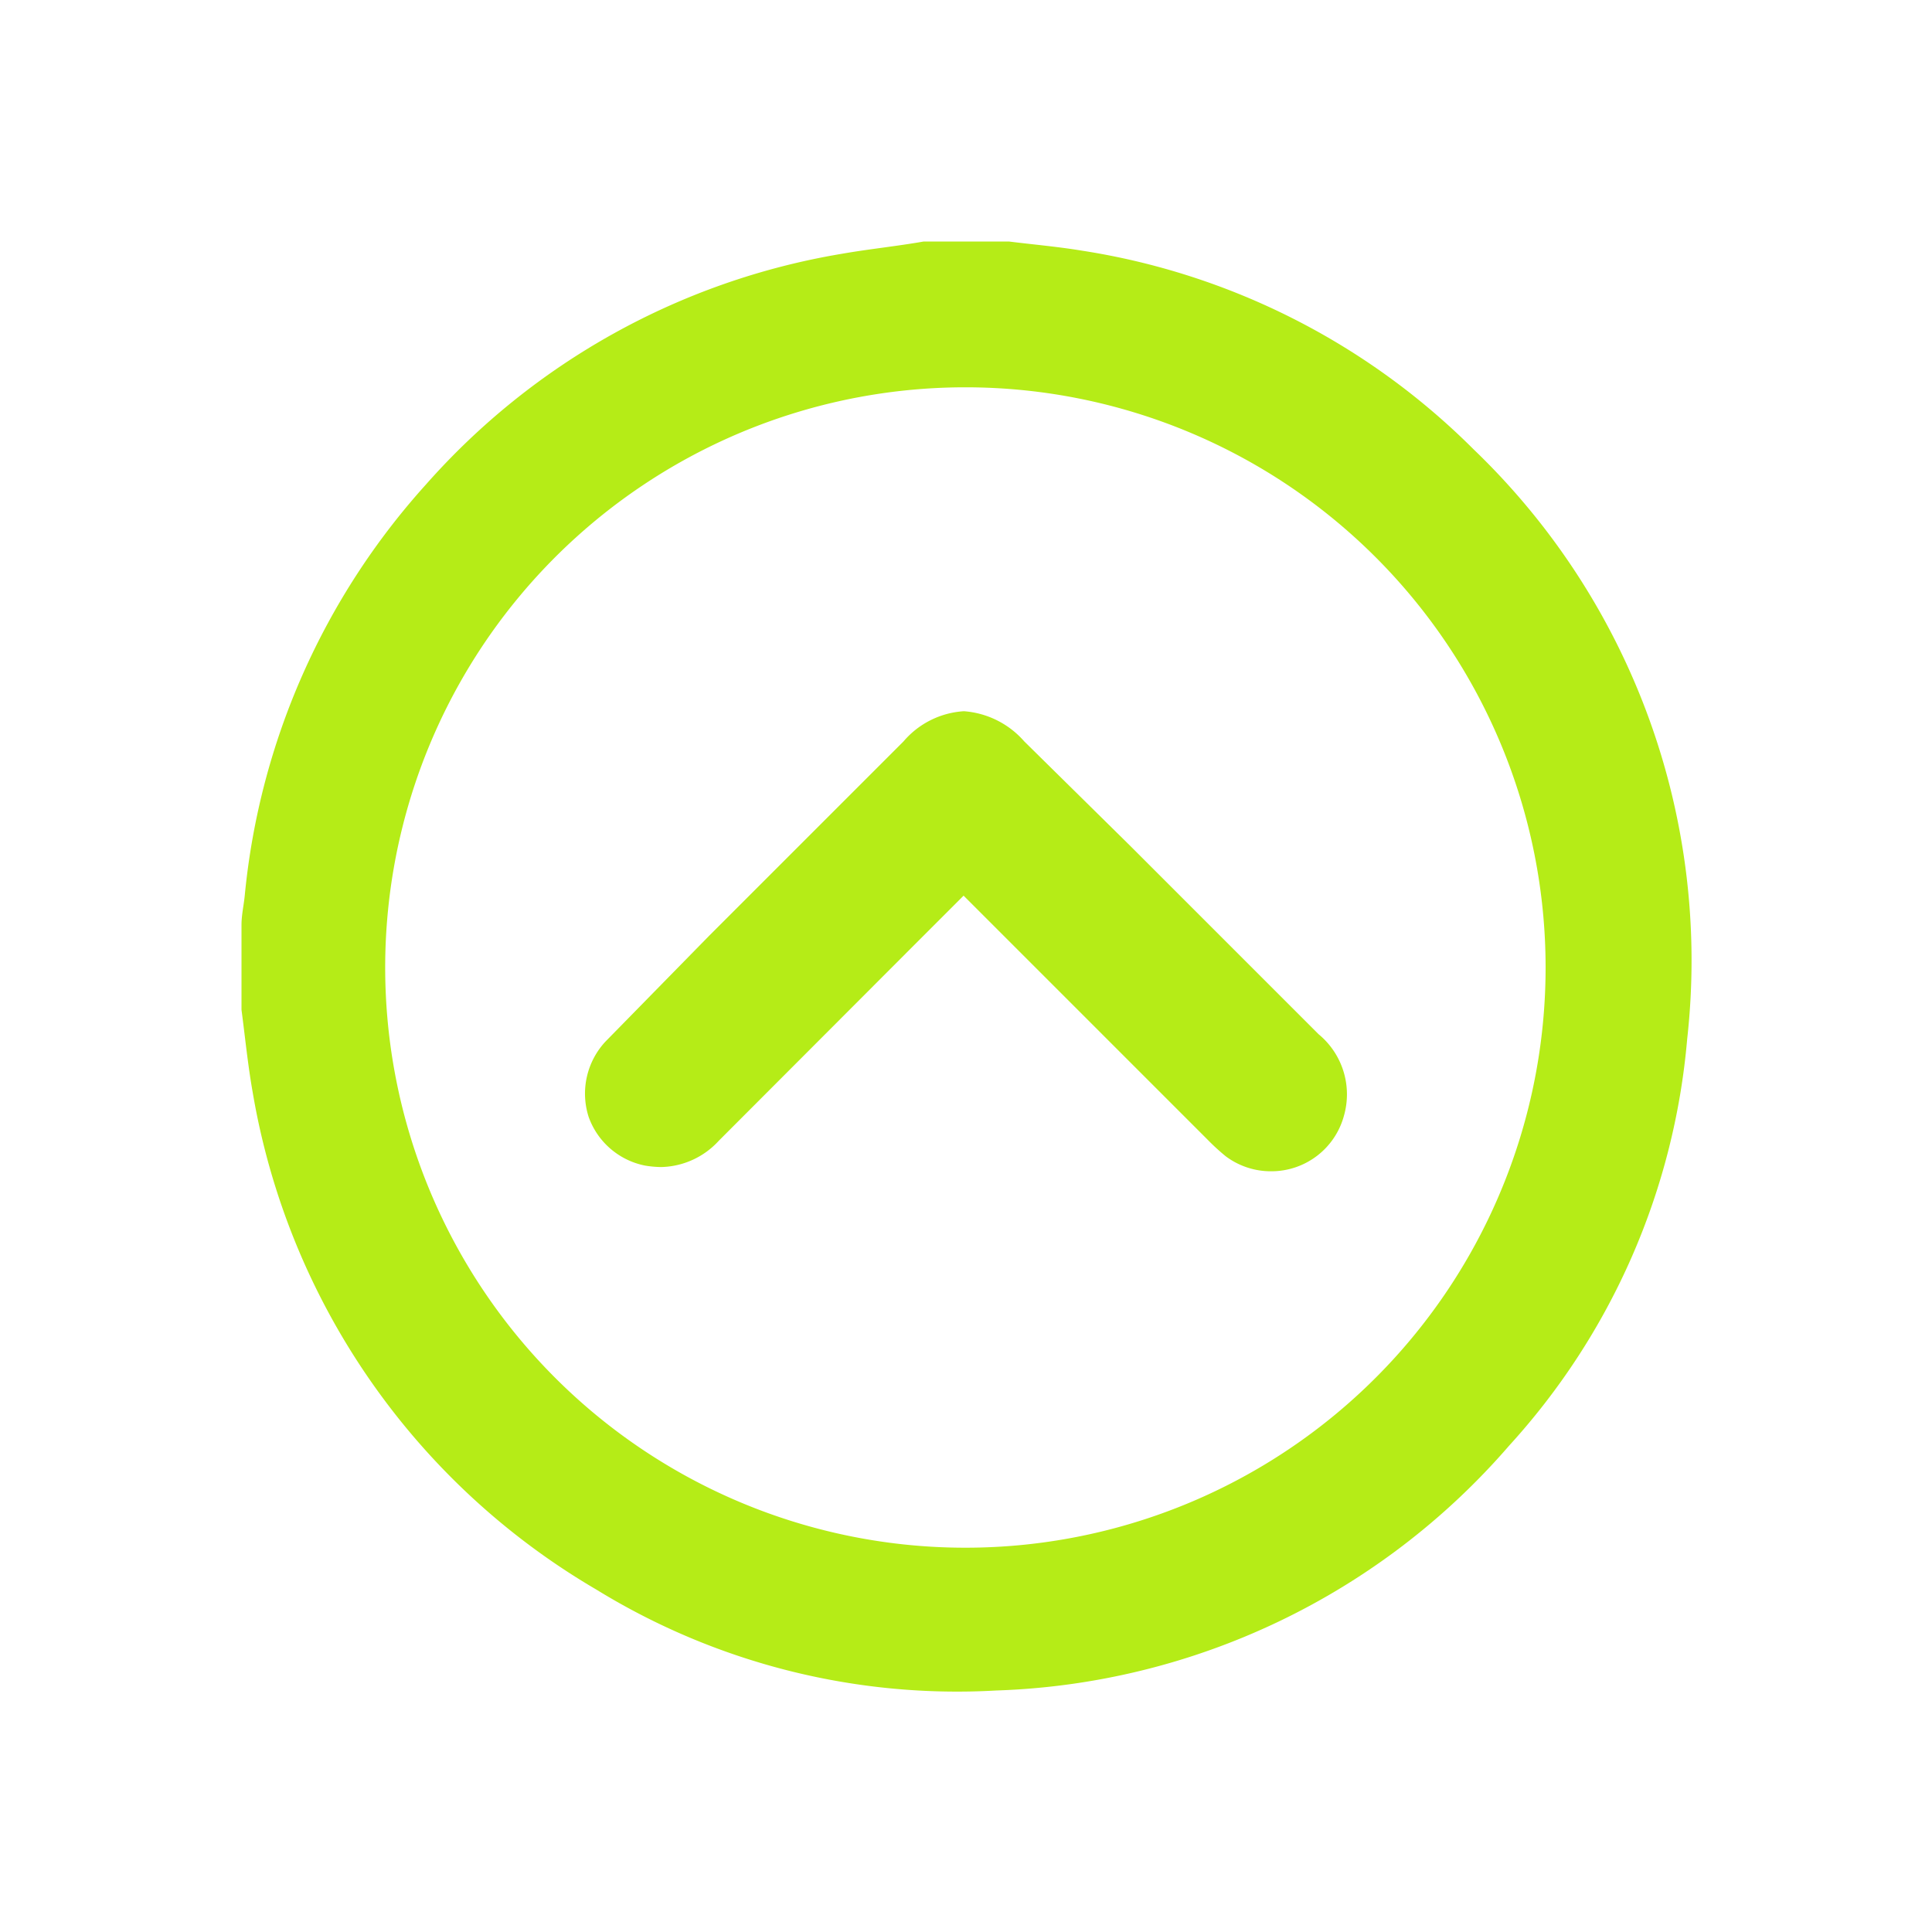
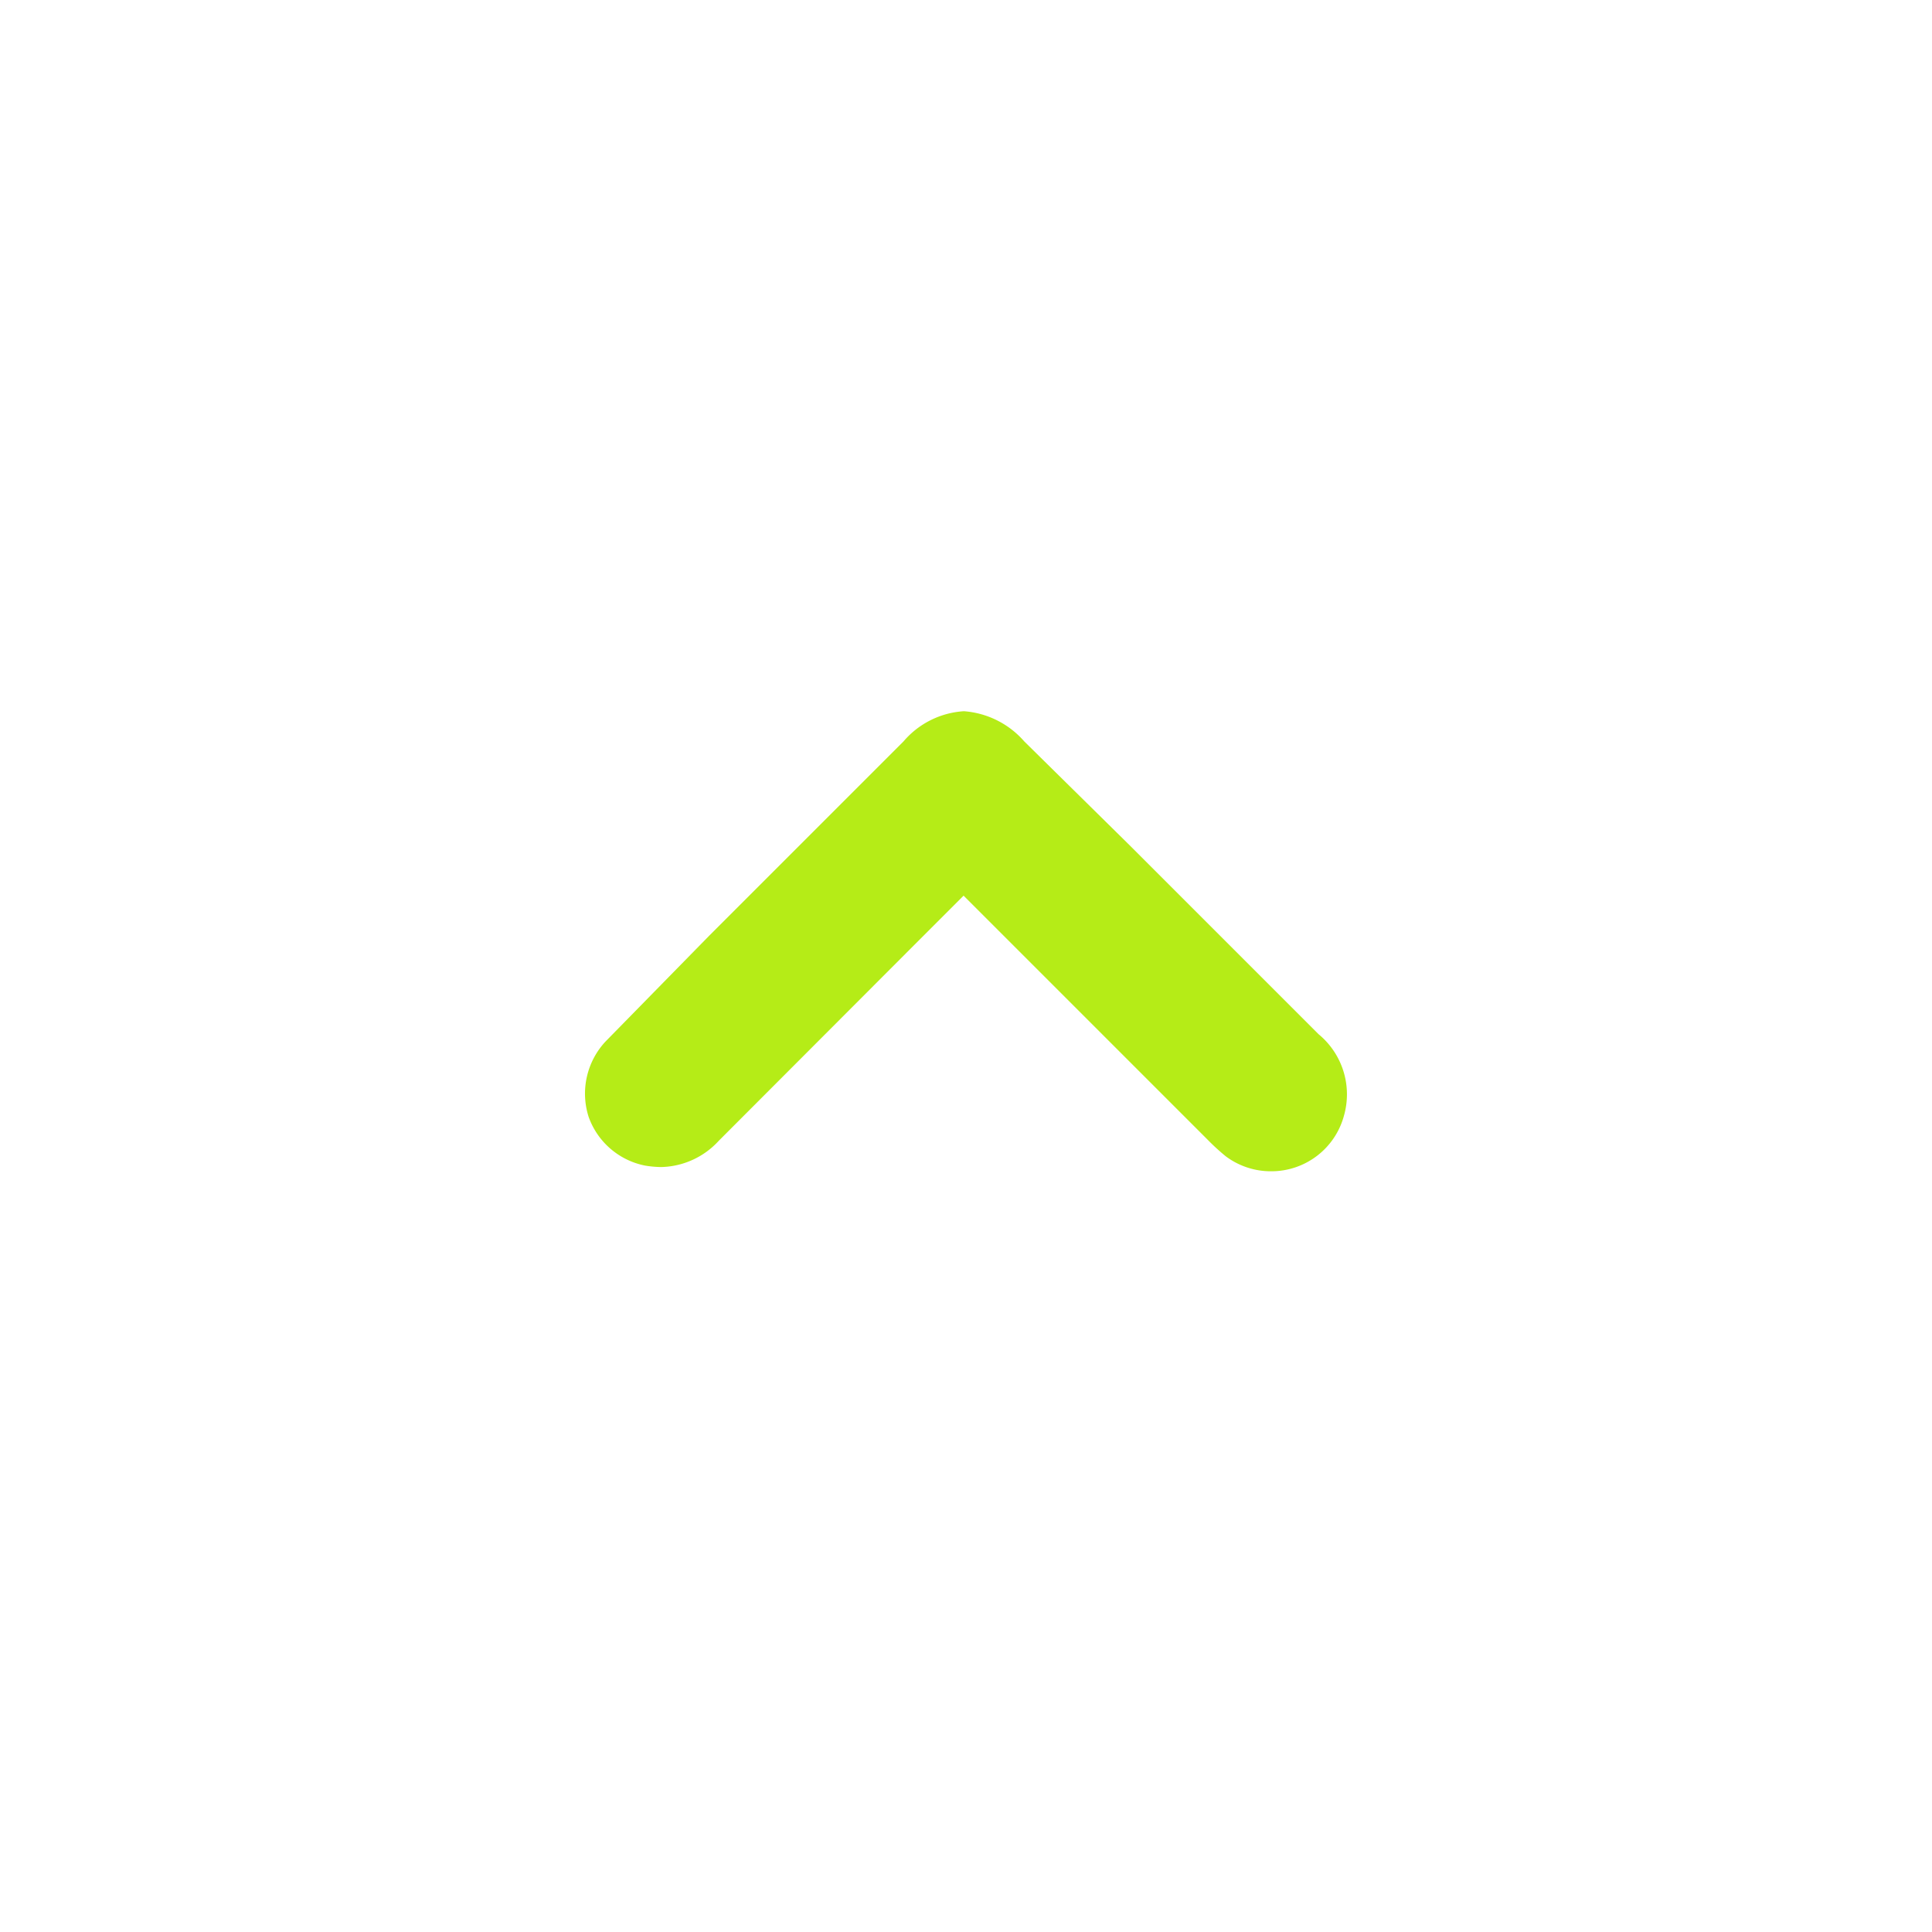
<svg xmlns="http://www.w3.org/2000/svg" id="Layer_1" data-name="Layer 1" viewBox="0 0 64 64">
  <defs>
    <style>.cls-1{fill:#b5ec17;}</style>
  </defs>
  <title>up</title>
-   <path class="cls-1" d="M30.6,8h2.82c.8.1,1.61.17,2.4.3a23.43,23.43,0,0,1,13,6.59,23.46,23.46,0,0,1,7.07,19.53A22.88,22.88,0,0,1,50,47.88,23.48,23.48,0,0,1,33,56a22.82,22.82,0,0,1-13.24-3.34A23.66,23.66,0,0,1,8.37,36.18c-.16-.9-.25-1.82-.37-2.73V30.64c0-.34.08-.67.11-1a23.7,23.7,0,0,1,6-13.59A23.55,23.55,0,0,1,27.87,8.41C28.78,8.25,29.69,8.16,30.6,8ZM32,12.83a19.22,19.22,0,1,0,19.2,19.22A19.22,19.22,0,0,0,32,12.83Z" />
  <path class="cls-1" d="M42.11,38.8a2.49,2.49,0,0,1-1.51-.5,7.13,7.13,0,0,1-.58-.53l-8-8-.1-.1-1.77,1.77-6.34,6.35a2.66,2.66,0,0,1-1.91.87,3.39,3.39,0,0,1-.54-.05A2.5,2.5,0,0,1,19.5,37a2.53,2.53,0,0,1,.56-2.5L23.49,31l6.44-6.44a2.86,2.86,0,0,1,2-1,2.94,2.94,0,0,1,2,1L37.42,28l6.26,6.26a2.58,2.58,0,0,1,.84,2.7A2.49,2.49,0,0,1,42.11,38.8Z" />
</svg>